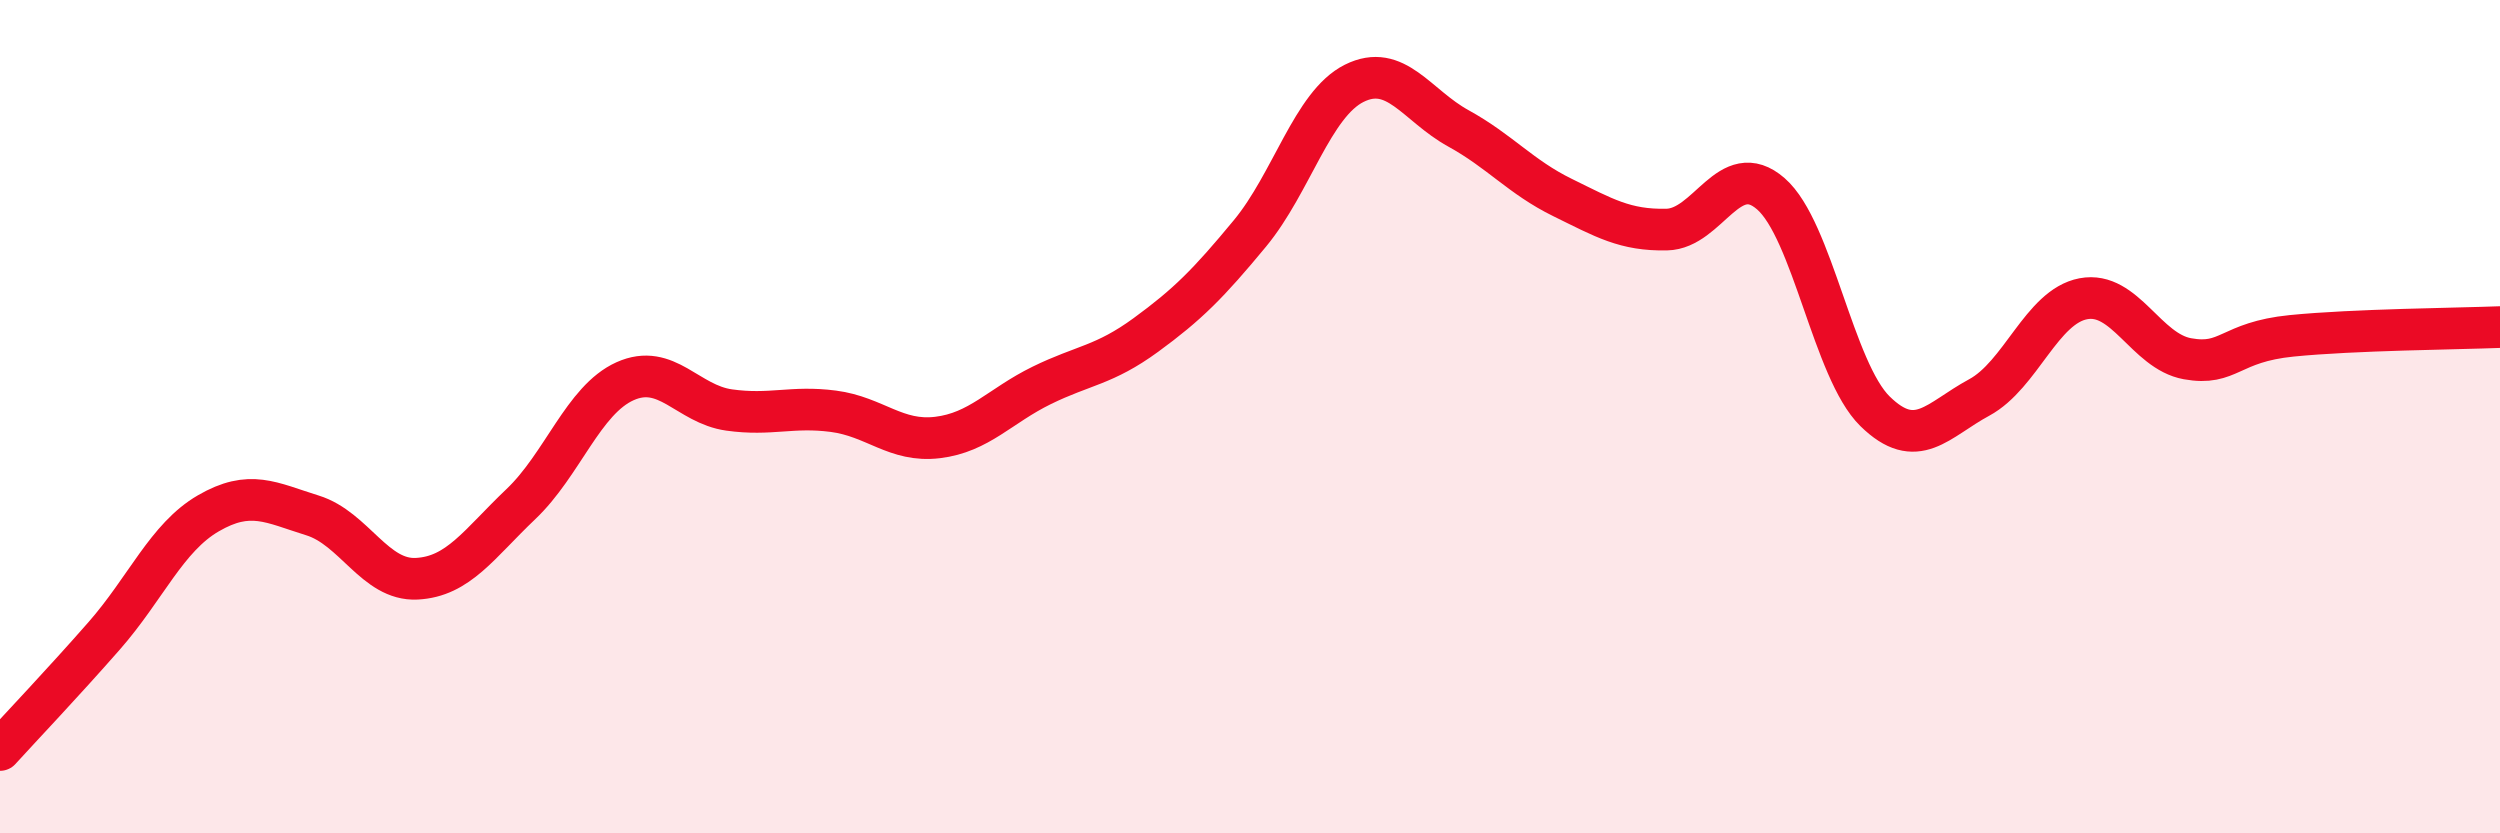
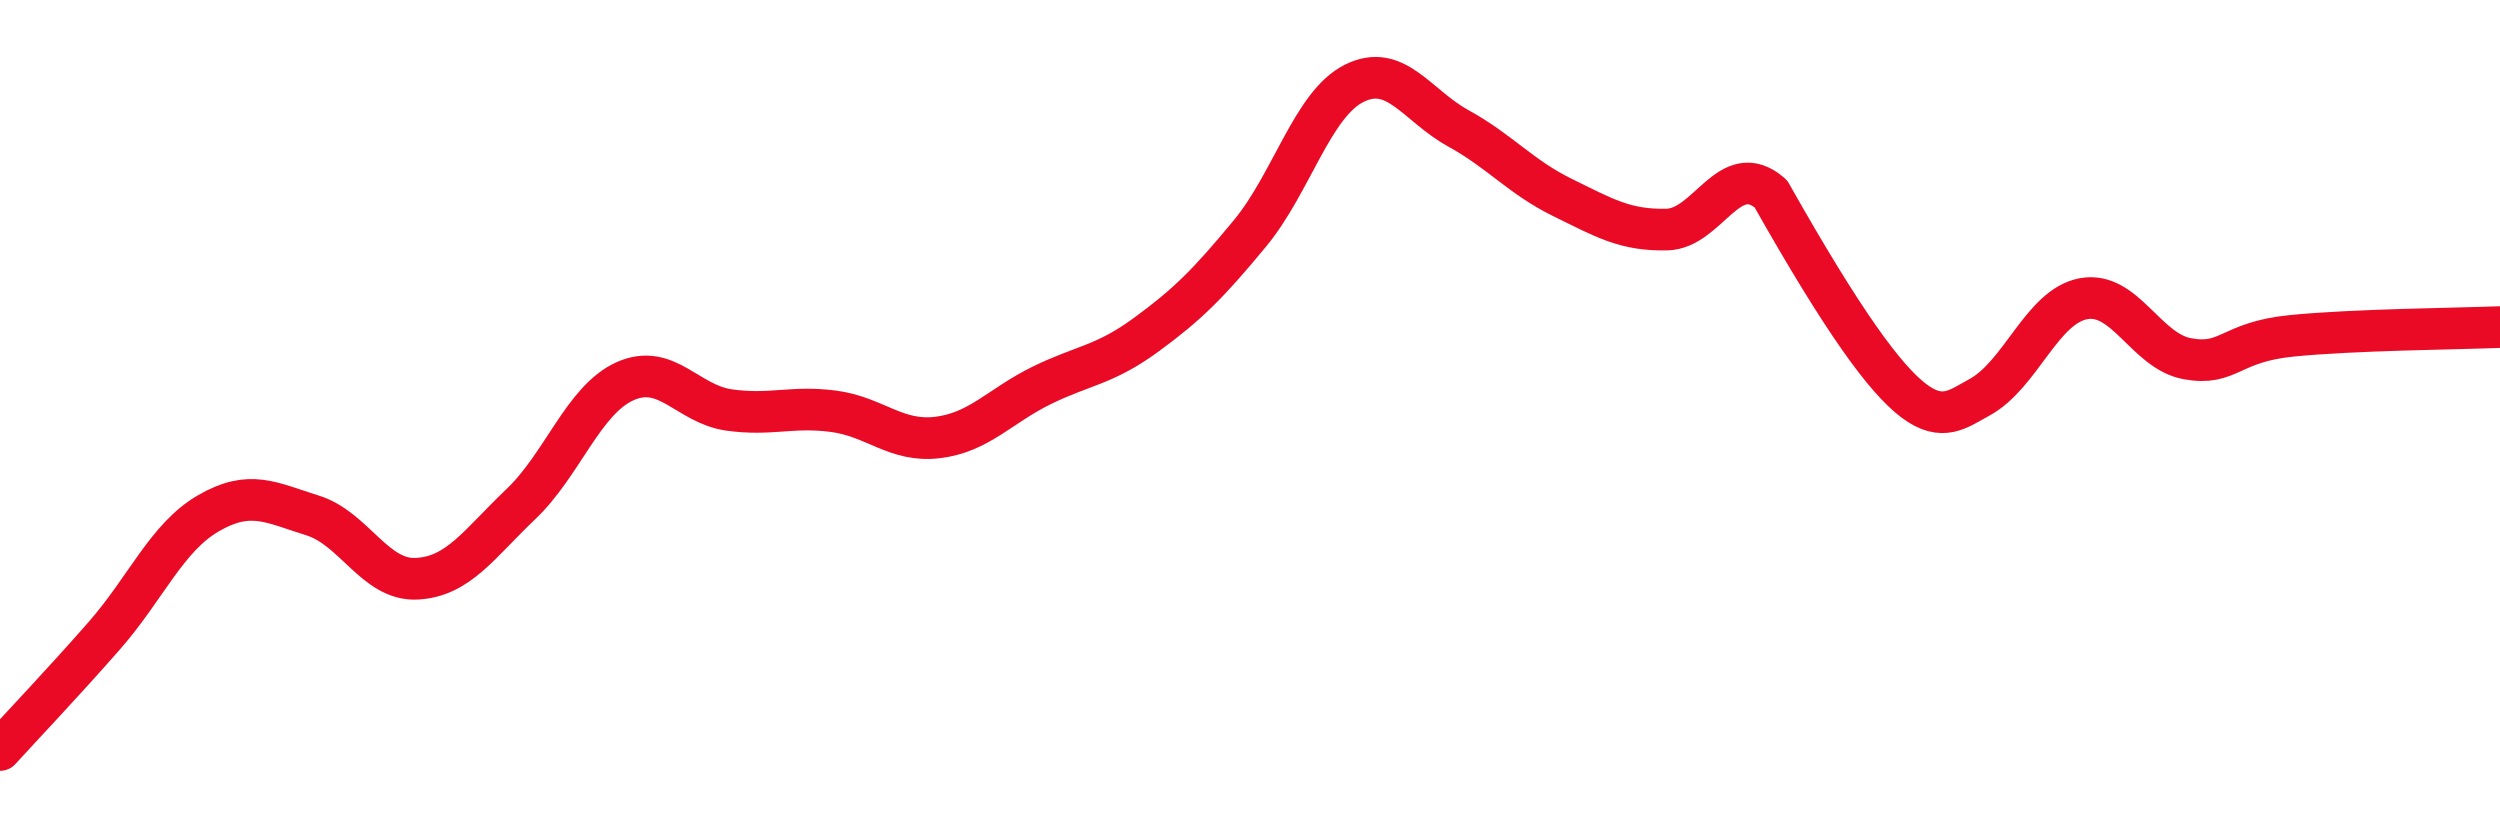
<svg xmlns="http://www.w3.org/2000/svg" width="60" height="20" viewBox="0 0 60 20">
-   <path d="M 0,18 C 0.5,17.45 1.5,16.4 2.5,15.26 C 3.5,14.12 4,12.9 5,12.32 C 6,11.74 6.5,12.06 7.5,12.37 C 8.5,12.68 9,13.94 10,13.89 C 11,13.84 11.5,13.05 12.5,12.1 C 13.5,11.15 14,9.6 15,9.15 C 16,8.7 16.5,9.7 17.5,9.84 C 18.5,9.98 19,9.74 20,9.87 C 21,10 21.5,10.62 22.5,10.5 C 23.5,10.38 24,9.74 25,9.25 C 26,8.76 26.5,8.77 27.5,8.04 C 28.5,7.31 29,6.81 30,5.6 C 31,4.39 31.5,2.5 32.5,2 C 33.5,1.5 34,2.53 35,3.08 C 36,3.63 36.5,4.25 37.5,4.74 C 38.5,5.23 39,5.53 40,5.51 C 41,5.49 41.5,3.78 42.5,4.65 C 43.5,5.52 44,8.89 45,9.87 C 46,10.85 46.5,10.08 47.5,9.54 C 48.5,9 49,7.36 50,7.17 C 51,6.98 51.5,8.43 52.5,8.61 C 53.5,8.79 53.5,8.21 55,8.06 C 56.5,7.91 59,7.89 60,7.85L60 20L0 20Z" fill="#EB0A25" opacity="0.1" stroke-linecap="round" stroke-linejoin="round" />
-   <path d="M 0,18 C 0.5,17.45 1.5,16.4 2.5,15.26 C 3.5,14.12 4,12.9 5,12.32 C 6,11.74 6.5,12.06 7.5,12.37 C 8.5,12.68 9,13.94 10,13.89 C 11,13.84 11.5,13.05 12.5,12.1 C 13.5,11.15 14,9.6 15,9.15 C 16,8.7 16.5,9.7 17.5,9.84 C 18.5,9.98 19,9.74 20,9.87 C 21,10 21.5,10.62 22.5,10.5 C 23.5,10.38 24,9.74 25,9.25 C 26,8.76 26.5,8.77 27.5,8.04 C 28.5,7.31 29,6.81 30,5.6 C 31,4.39 31.5,2.5 32.5,2 C 33.5,1.5 34,2.53 35,3.08 C 36,3.63 36.5,4.25 37.5,4.74 C 38.5,5.23 39,5.53 40,5.51 C 41,5.49 41.5,3.78 42.5,4.65 C 43.5,5.52 44,8.89 45,9.87 C 46,10.85 46.5,10.08 47.5,9.54 C 48.5,9 49,7.36 50,7.17 C 51,6.98 51.5,8.43 52.5,8.61 C 53.5,8.79 53.5,8.21 55,8.06 C 56.5,7.91 59,7.89 60,7.85" stroke="#EB0A25" stroke-width="1" fill="none" stroke-linecap="round" stroke-linejoin="round" />
+   <path d="M 0,18 C 0.5,17.45 1.5,16.4 2.5,15.26 C 3.5,14.12 4,12.9 5,12.32 C 6,11.74 6.5,12.06 7.5,12.37 C 8.5,12.68 9,13.94 10,13.89 C 11,13.84 11.5,13.05 12.5,12.1 C 13.5,11.15 14,9.6 15,9.15 C 16,8.7 16.5,9.7 17.5,9.84 C 18.5,9.98 19,9.74 20,9.87 C 21,10 21.5,10.62 22.5,10.5 C 23.5,10.38 24,9.74 25,9.25 C 26,8.76 26.5,8.77 27.5,8.04 C 28.5,7.31 29,6.81 30,5.6 C 31,4.39 31.5,2.5 32.5,2 C 33.5,1.5 34,2.53 35,3.08 C 36,3.63 36.5,4.25 37.5,4.74 C 38.5,5.23 39,5.53 40,5.51 C 41,5.49 41.5,3.78 42.5,4.65 C 46,10.85 46.5,10.08 47.5,9.54 C 48.5,9 49,7.36 50,7.17 C 51,6.98 51.5,8.43 52.5,8.61 C 53.5,8.79 53.5,8.21 55,8.06 C 56.5,7.91 59,7.89 60,7.85" stroke="#EB0A25" stroke-width="1" fill="none" stroke-linecap="round" stroke-linejoin="round" />
</svg>